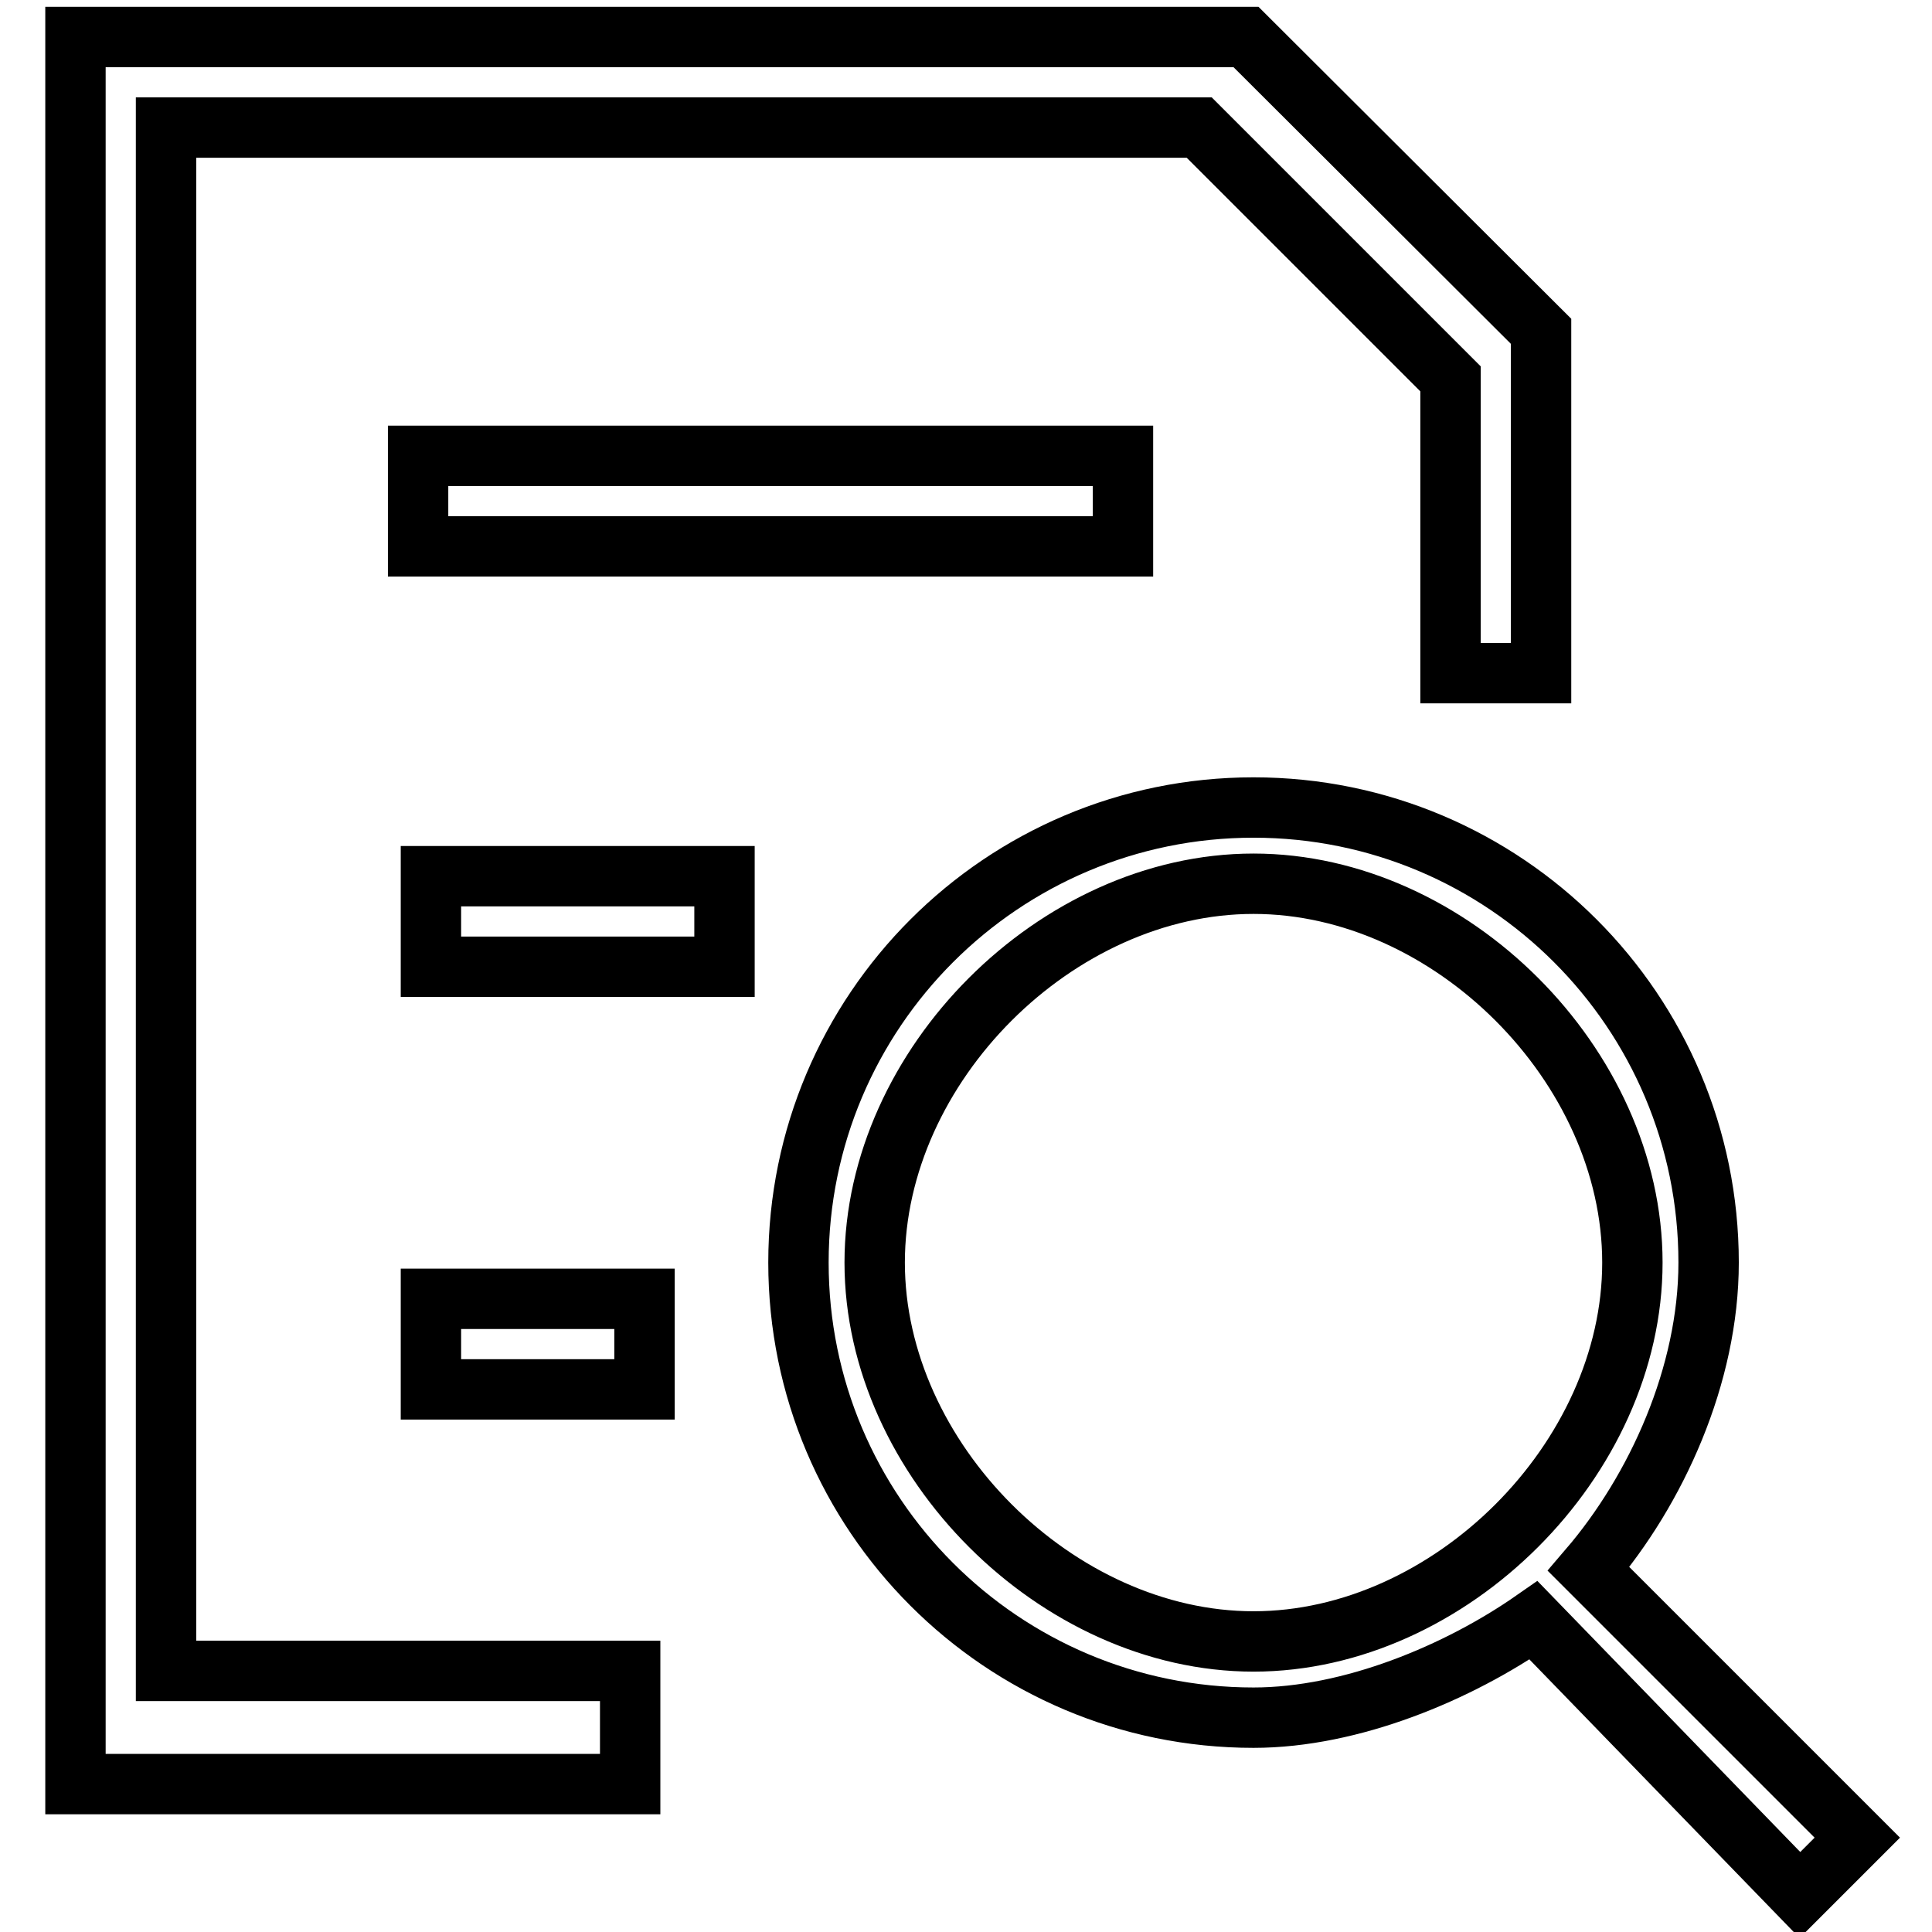
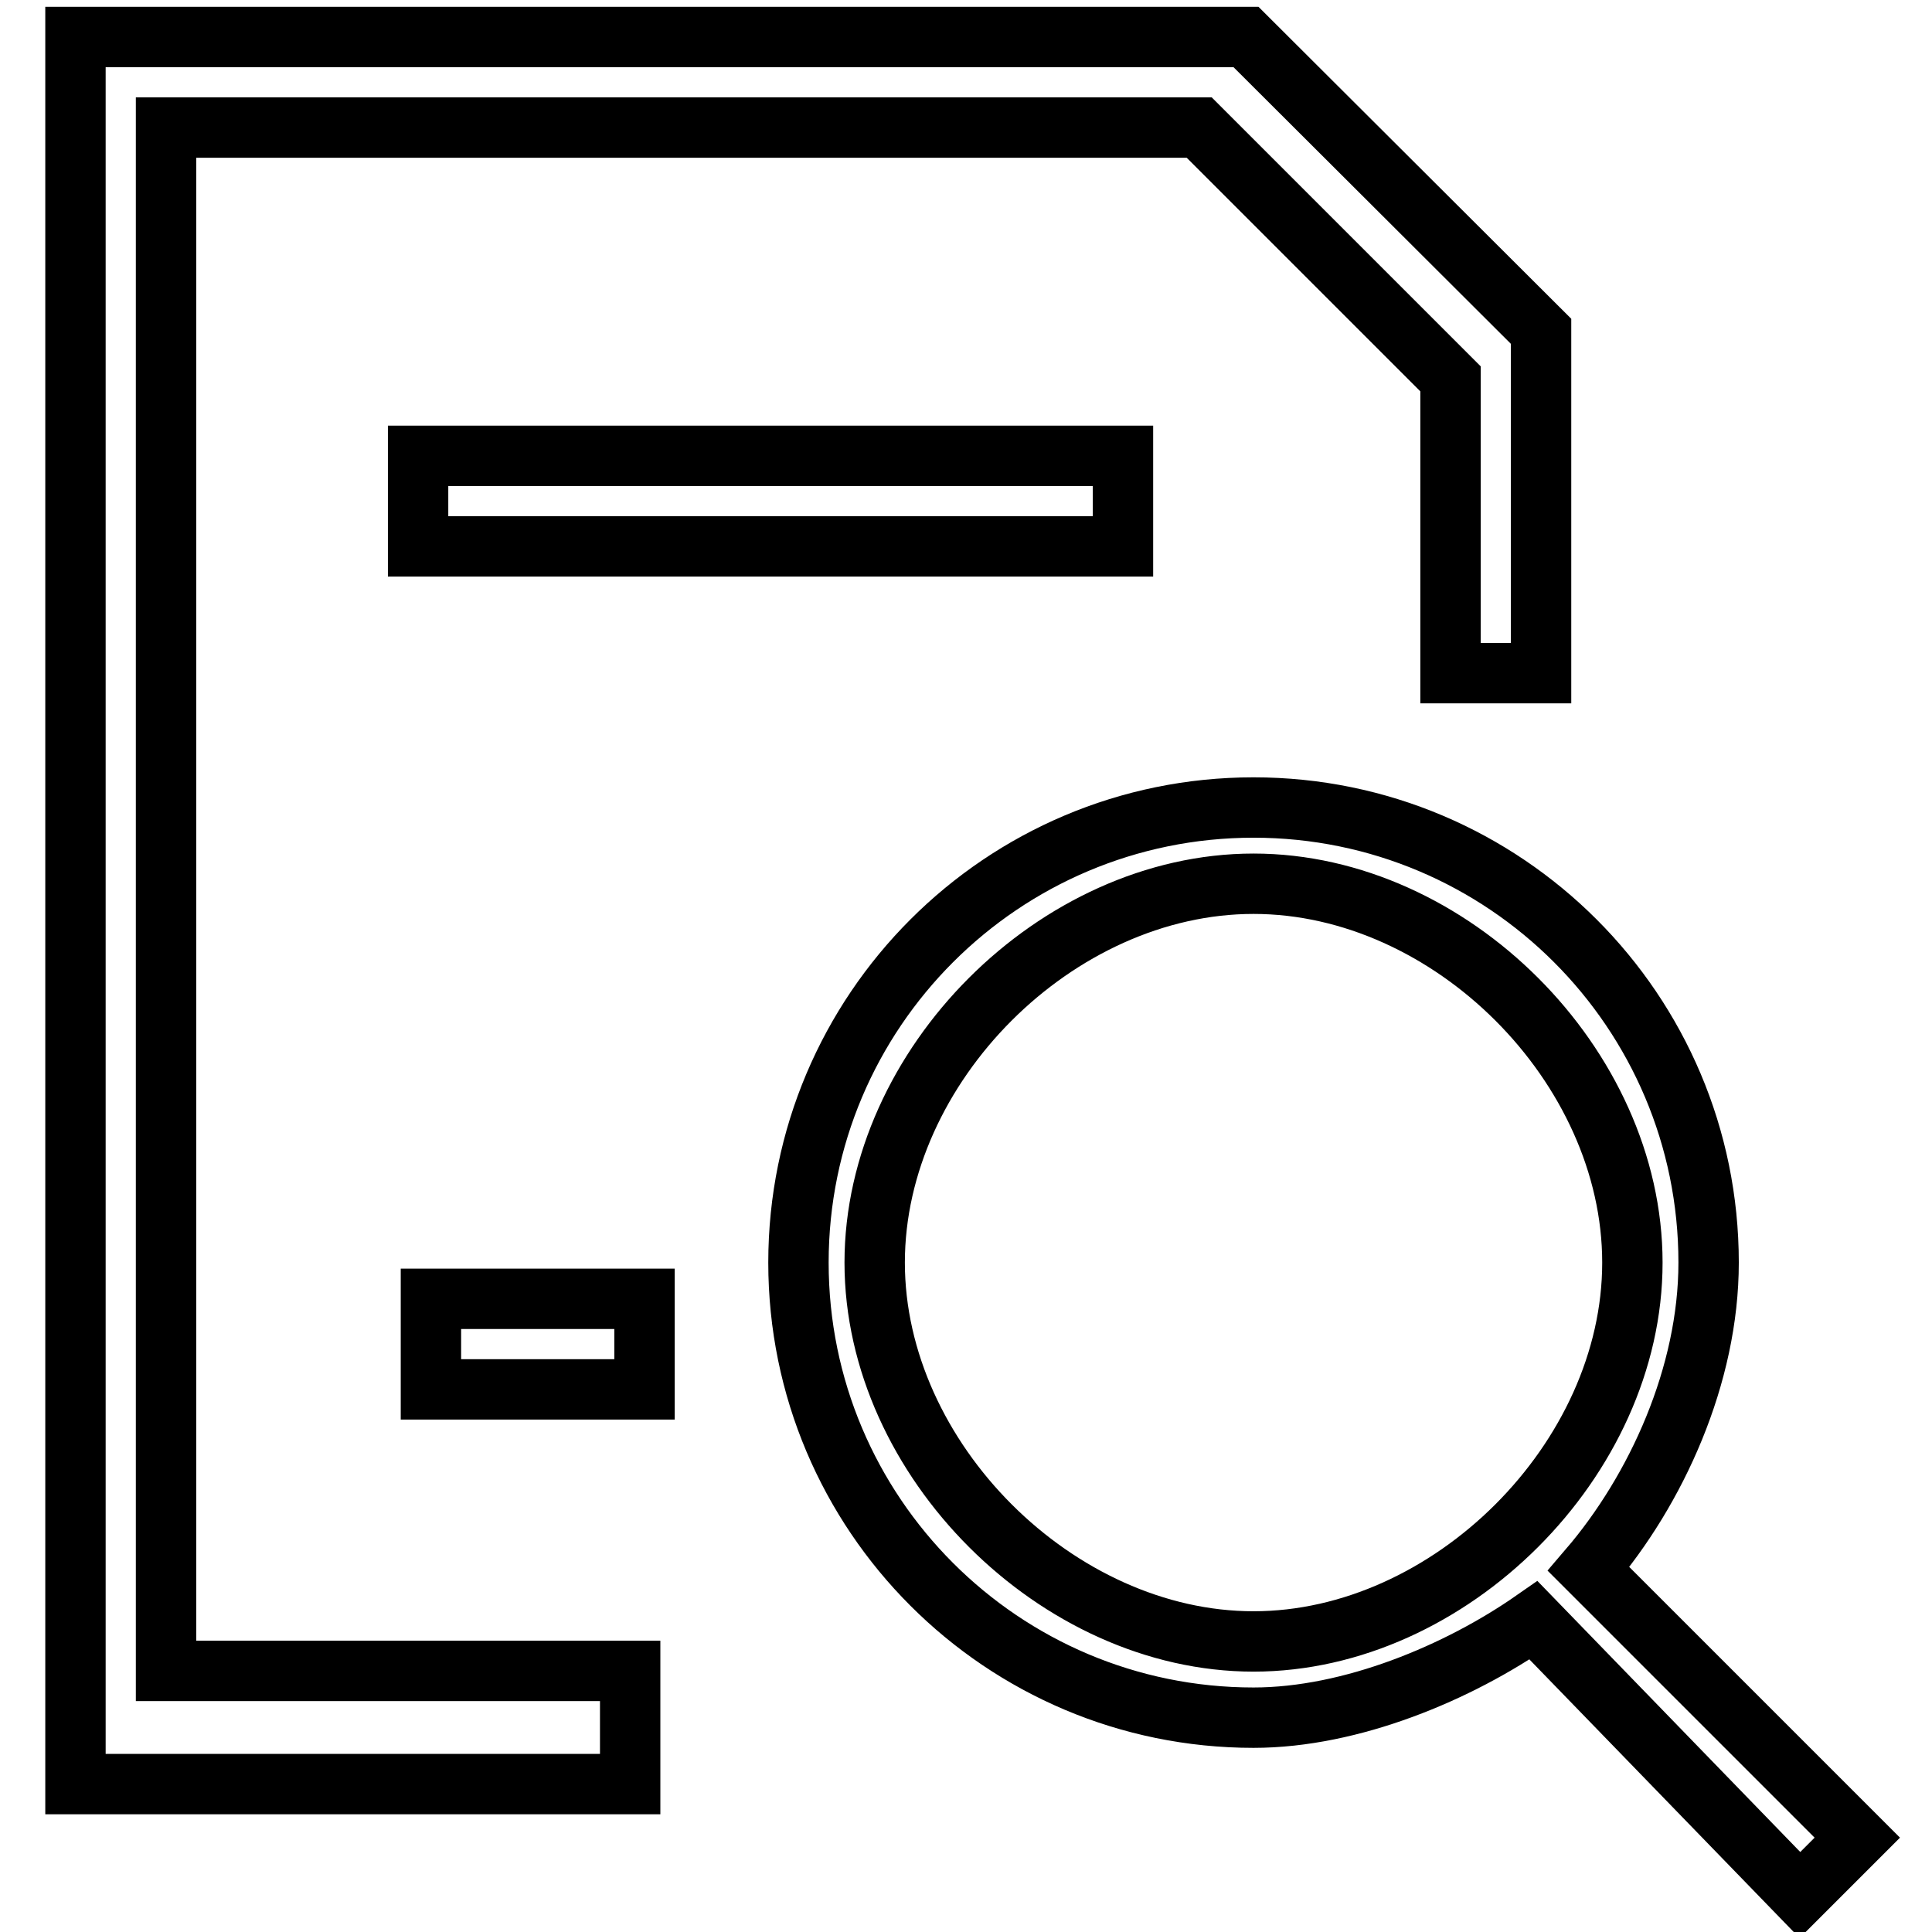
<svg xmlns="http://www.w3.org/2000/svg" version="1.1" x="0px" y="0px" viewBox="0 0 256 256" enable-background="new 0 0 256 256" xml:space="preserve">
  <g>
    <g>
      <path stroke-width="8" fill-opacity="0" stroke="#000000" d="M22,16.9h136.9l33.3,33.3v39h12V43.9l0,0l-39.1-39l0,0v0H22H10v12v204.5v15h12h61.5v-15H22V16.9z" />
      <path stroke-width="8" fill-opacity="0" stroke="#000000" d="M55.4,60.4h93.4v12H55.4V60.4z" />
-       <path stroke-width="8" fill-opacity="0" stroke="#000000" d="M57.1,116.1h38.9v12H57.1V116.1z" />
      <path stroke-width="8" fill-opacity="0" stroke="#000000" d="M57.1,172.1h28.3v12H57.1V172.1z" />
      <path stroke-width="8" fill-opacity="0" stroke="#000000" d="M210.5,207.9c9-10.5,15.9-25.7,15.9-40.6c0-33.3-27-60.3-60.3-60.3c-33.3,0-60.3,27-60.3,60.3c0,33.3,27,60.3,60.3,60.3c13,0,27.2-6,37.1-12.9l35.3,36.4l7.6-7.6L210.5,207.9z M166.1,217.5c-26,0-50.2-24.1-50.2-50.2s24.1-50.2,50.2-50.2s50.2,24.1,50.2,50.2S192.1,217.5,166.1,217.5z" />
    </g>
  </g>
</svg>